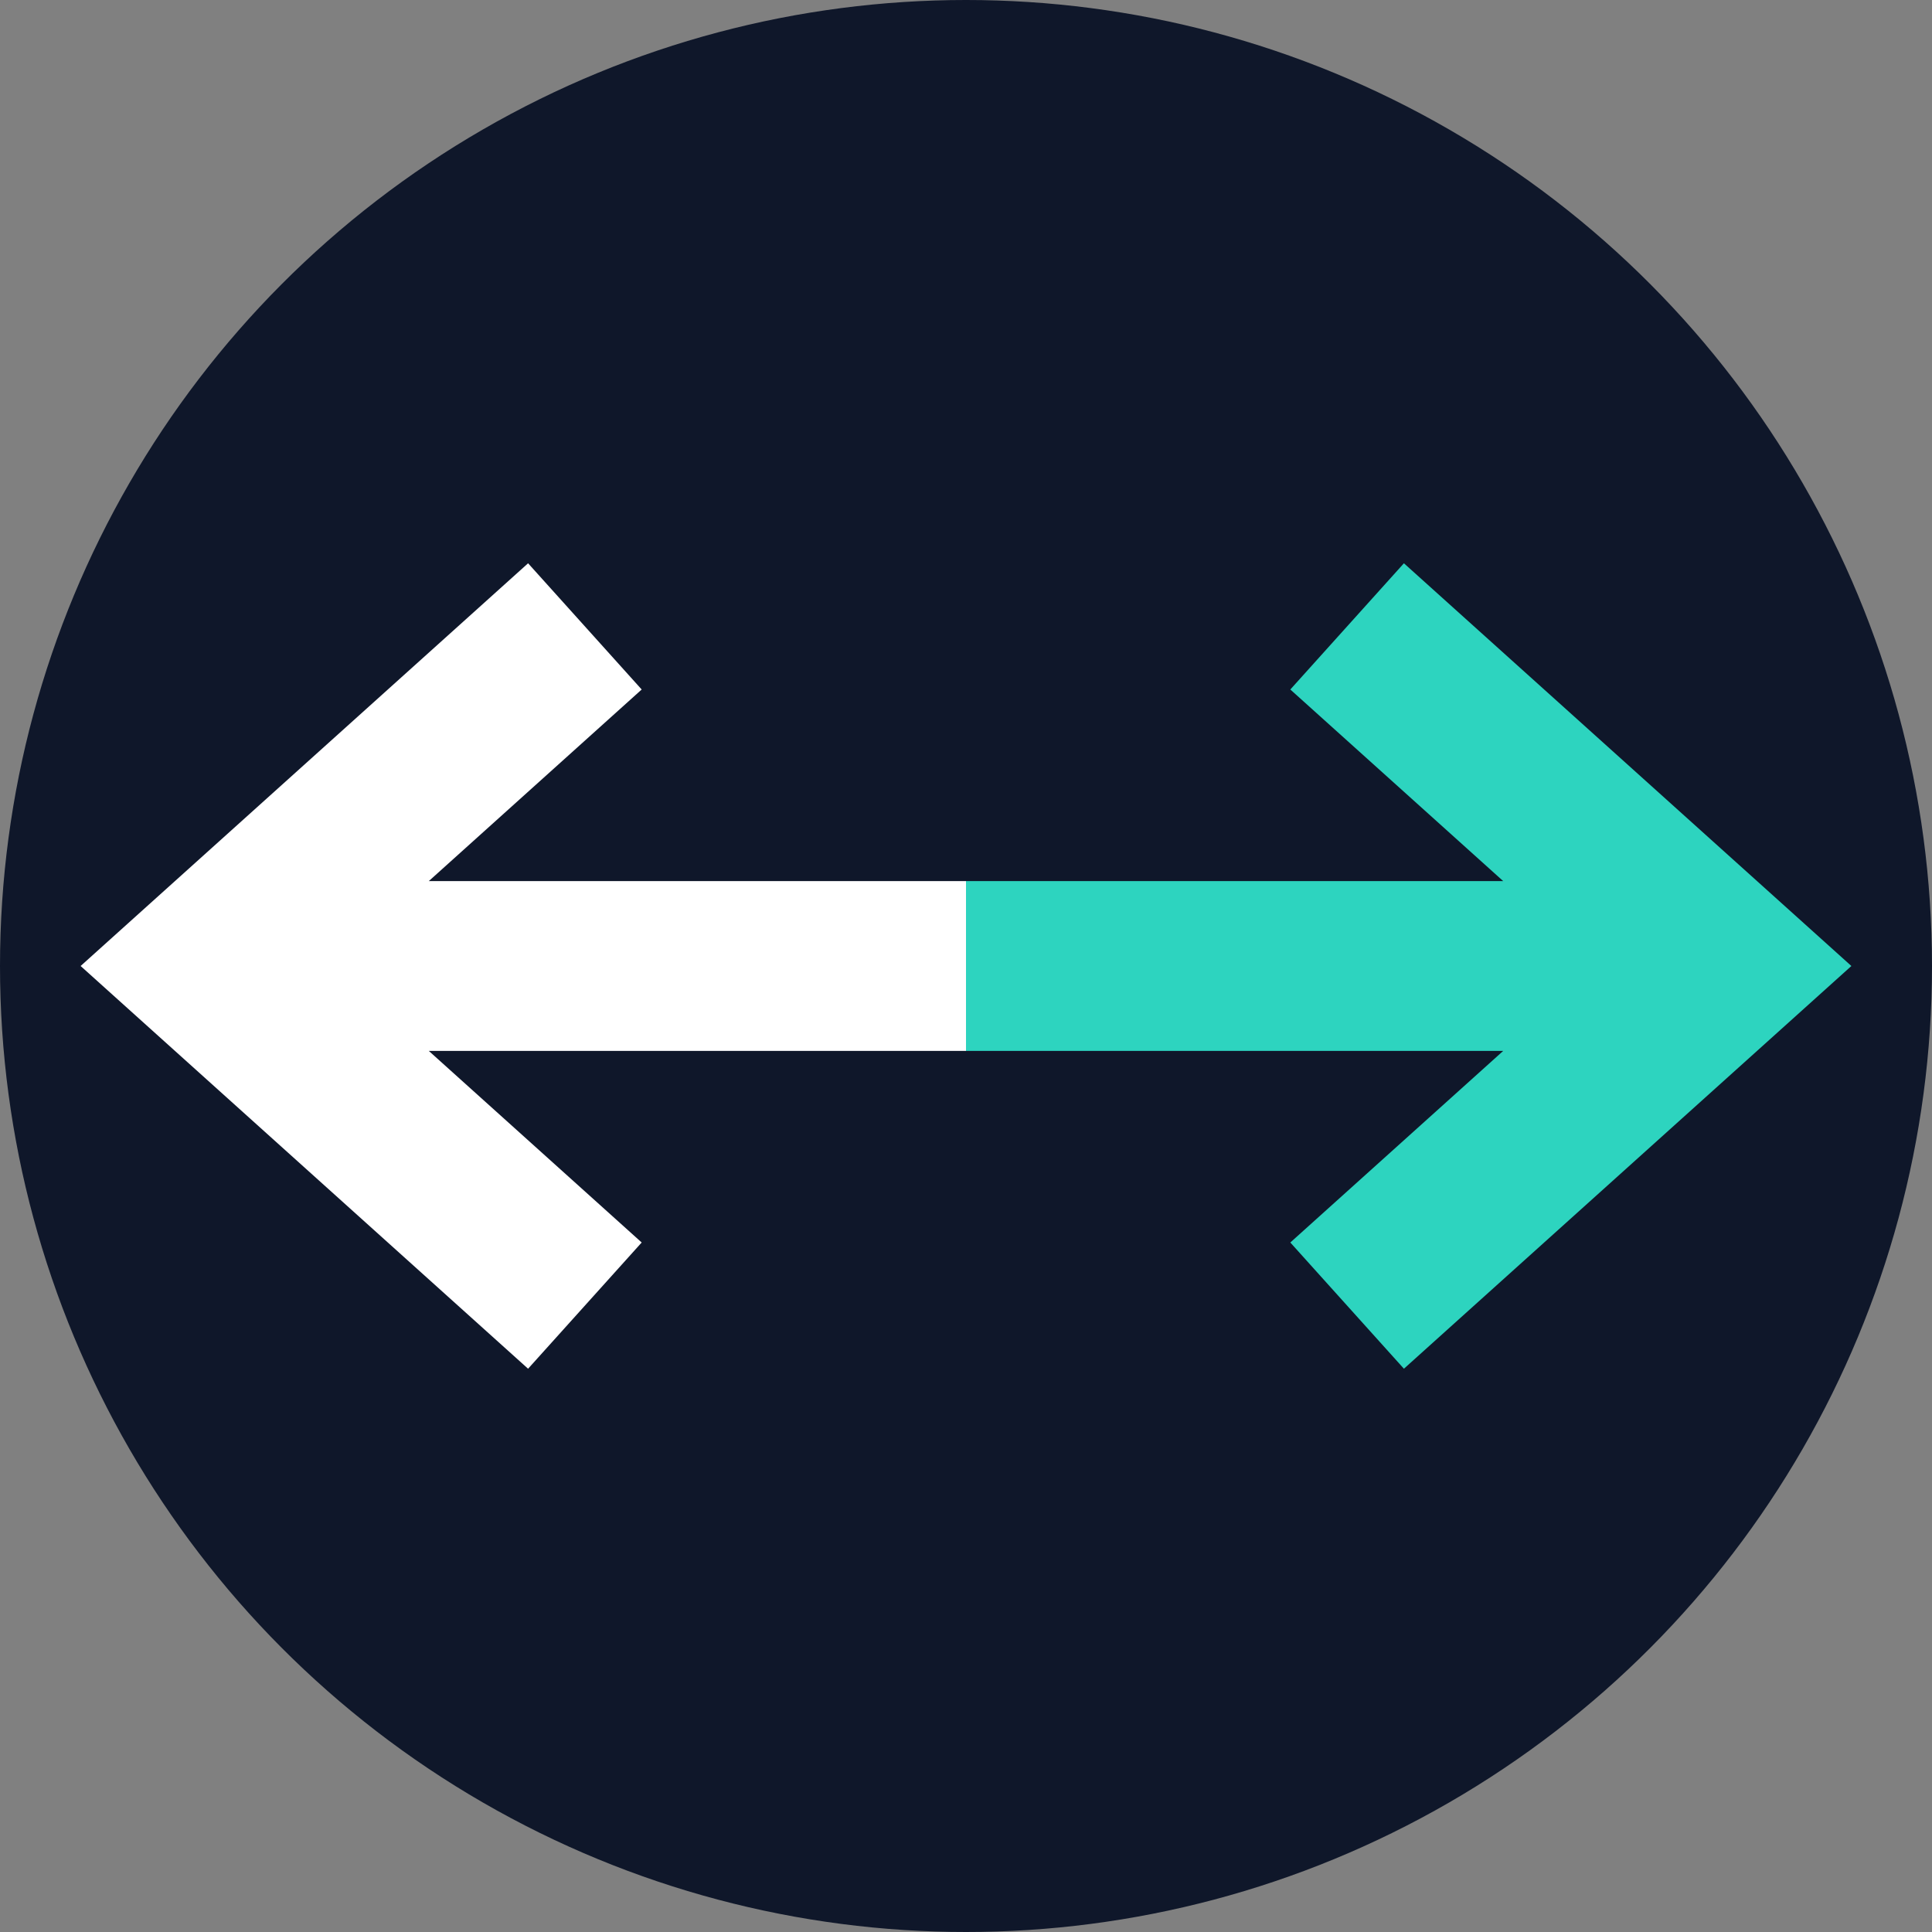
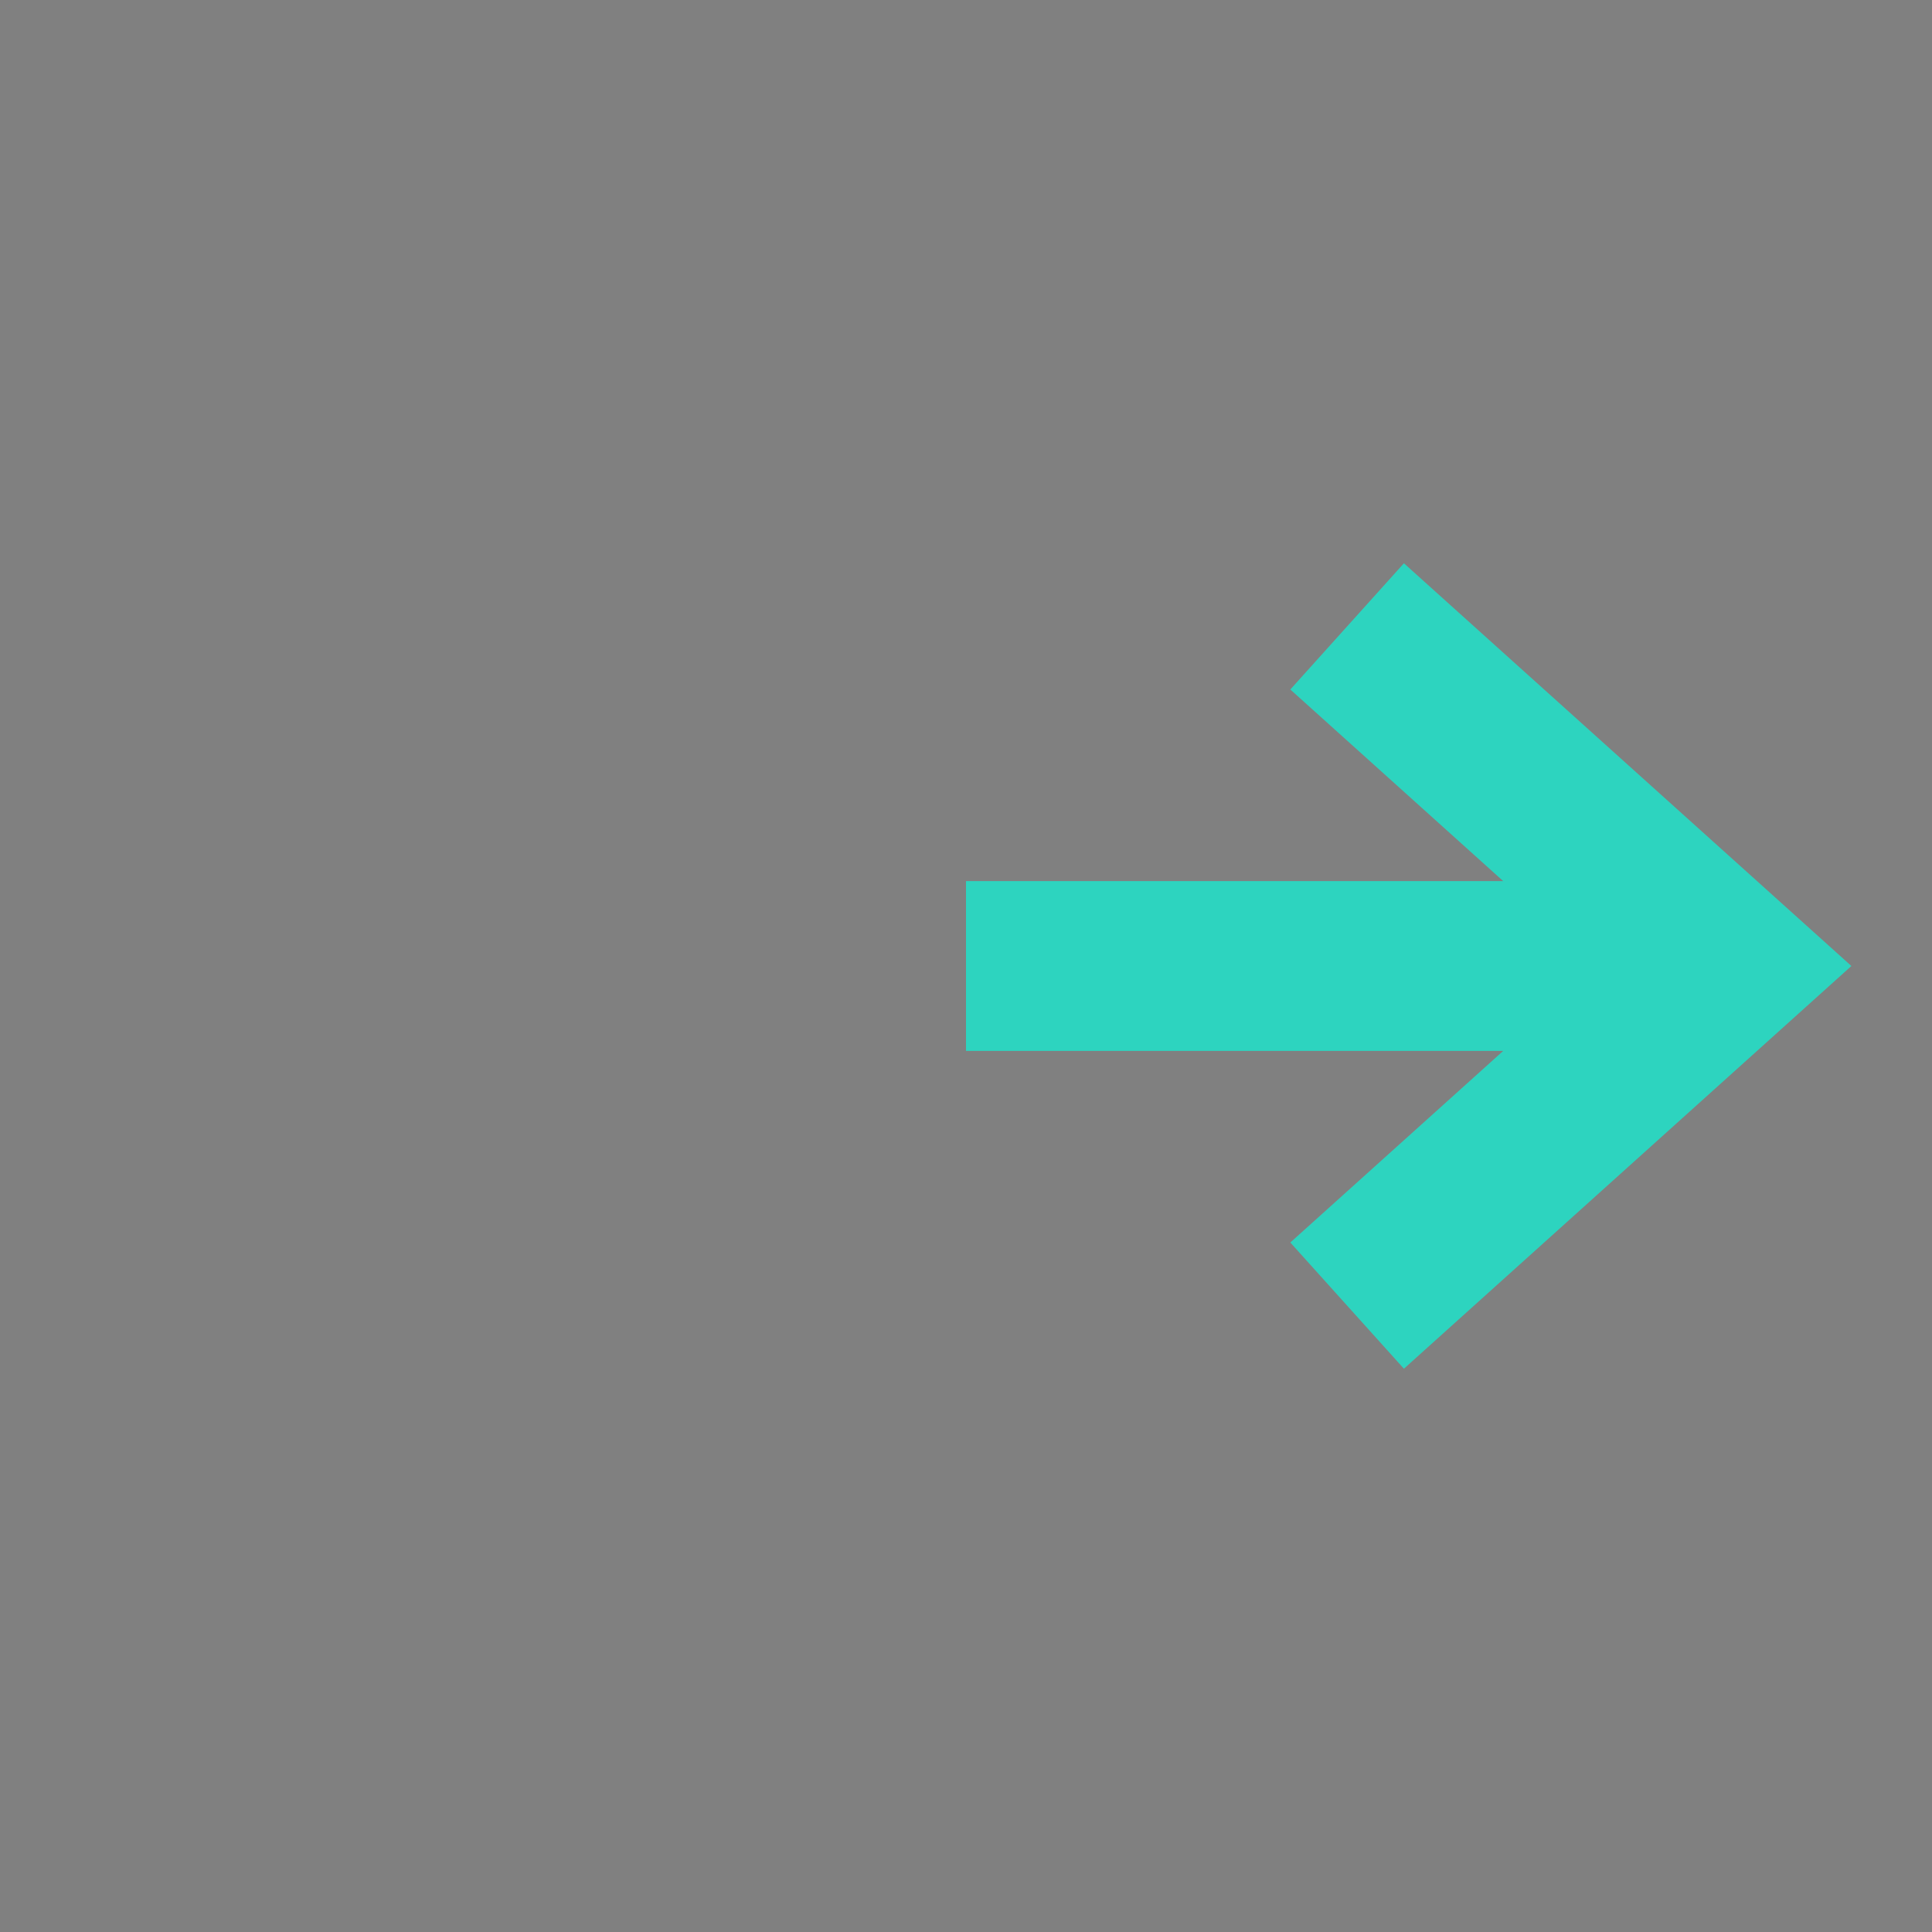
<svg xmlns="http://www.w3.org/2000/svg" version="1.1" width="512" height="512">
  <rect width="100%" height="100%" fill="#808080" stroke="none" />
  <svg version="1.1" width="512" height="512">
    <svg viewBox="0 0 512 512">
-       <circle cx="256" cy="256" r="256" fill="#0f172a" />
-       <path d="M 256 256 L 65 256 M 155 166 L 55 256 L 155 346" stroke="#ffffff" stroke-width="45" fill="none" stroke-linecap="butt" stroke-linejoin="miter" stroke-miterlimit="10" />
      <path d="M 256 256 L 447 256 M 357 166 L 457 256 L 357 346" stroke="#2dd4bf" stroke-width="45" fill="none" stroke-linecap="butt" stroke-linejoin="miter" stroke-miterlimit="10" />
    </svg>
  </svg>
  <style>@media (prefers-color-scheme: light) { :root { filter: none; } }
@media (prefers-color-scheme: dark) { :root { filter: none; } }
</style>
</svg>